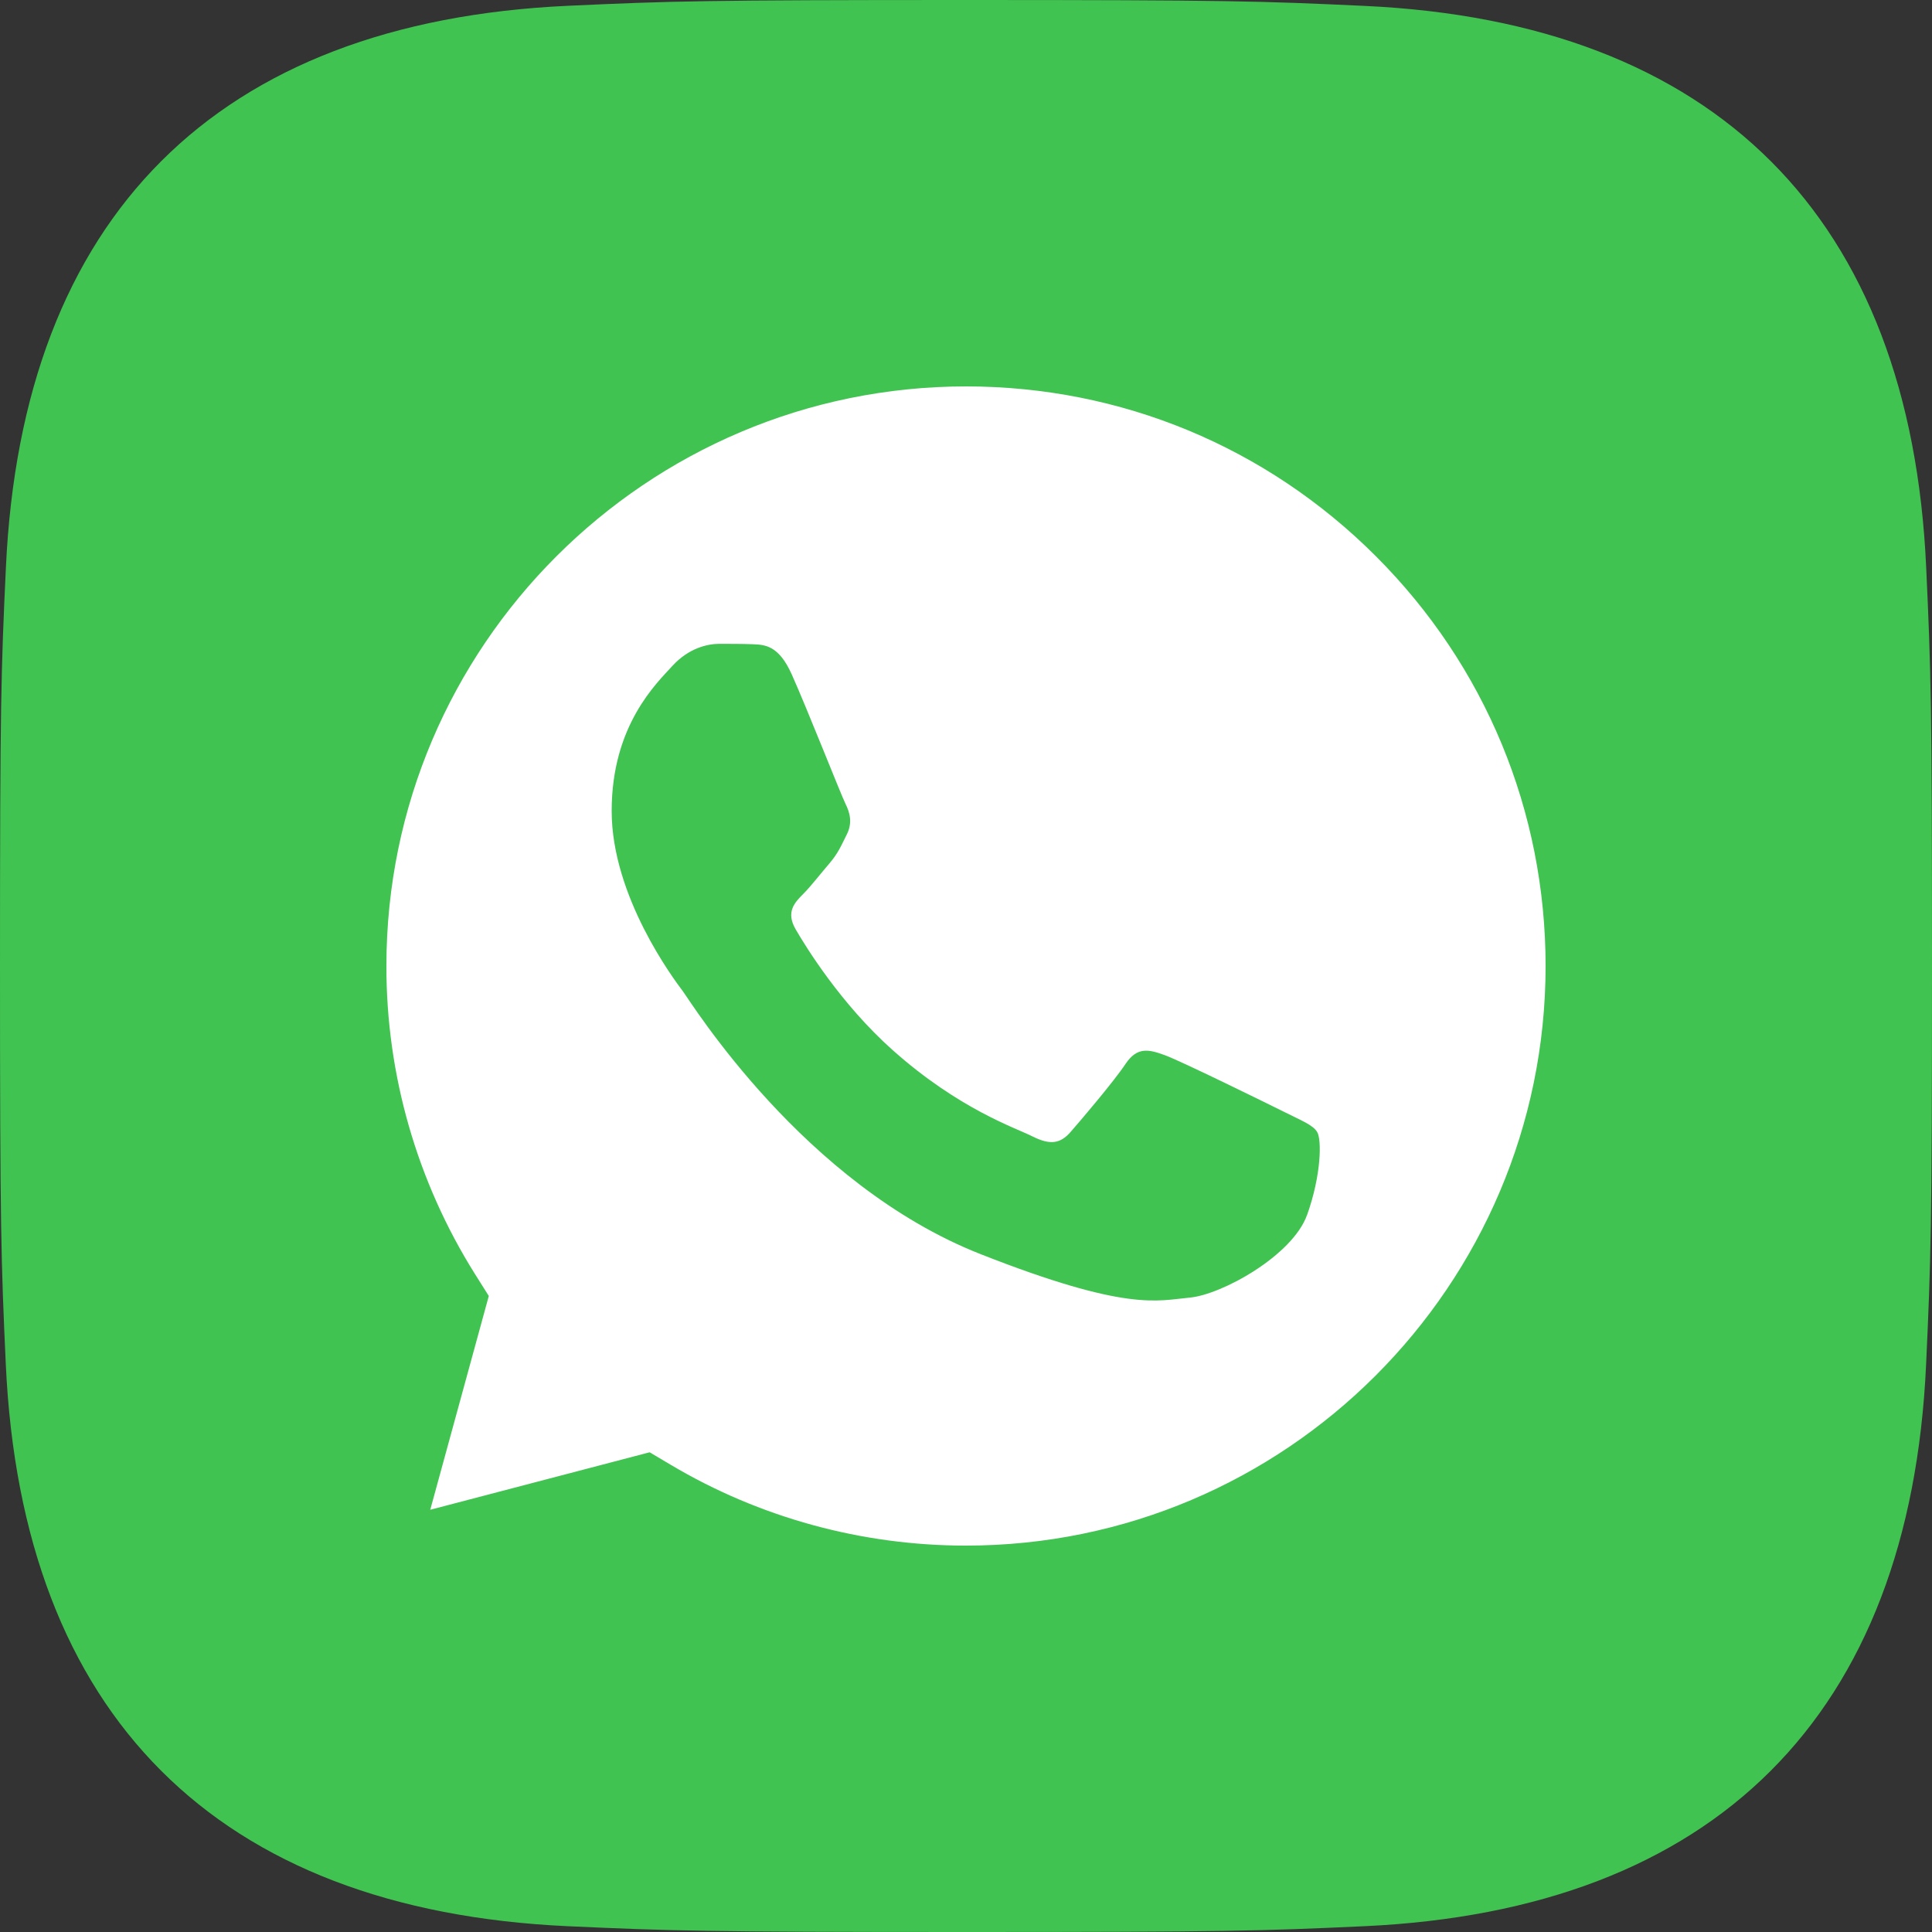
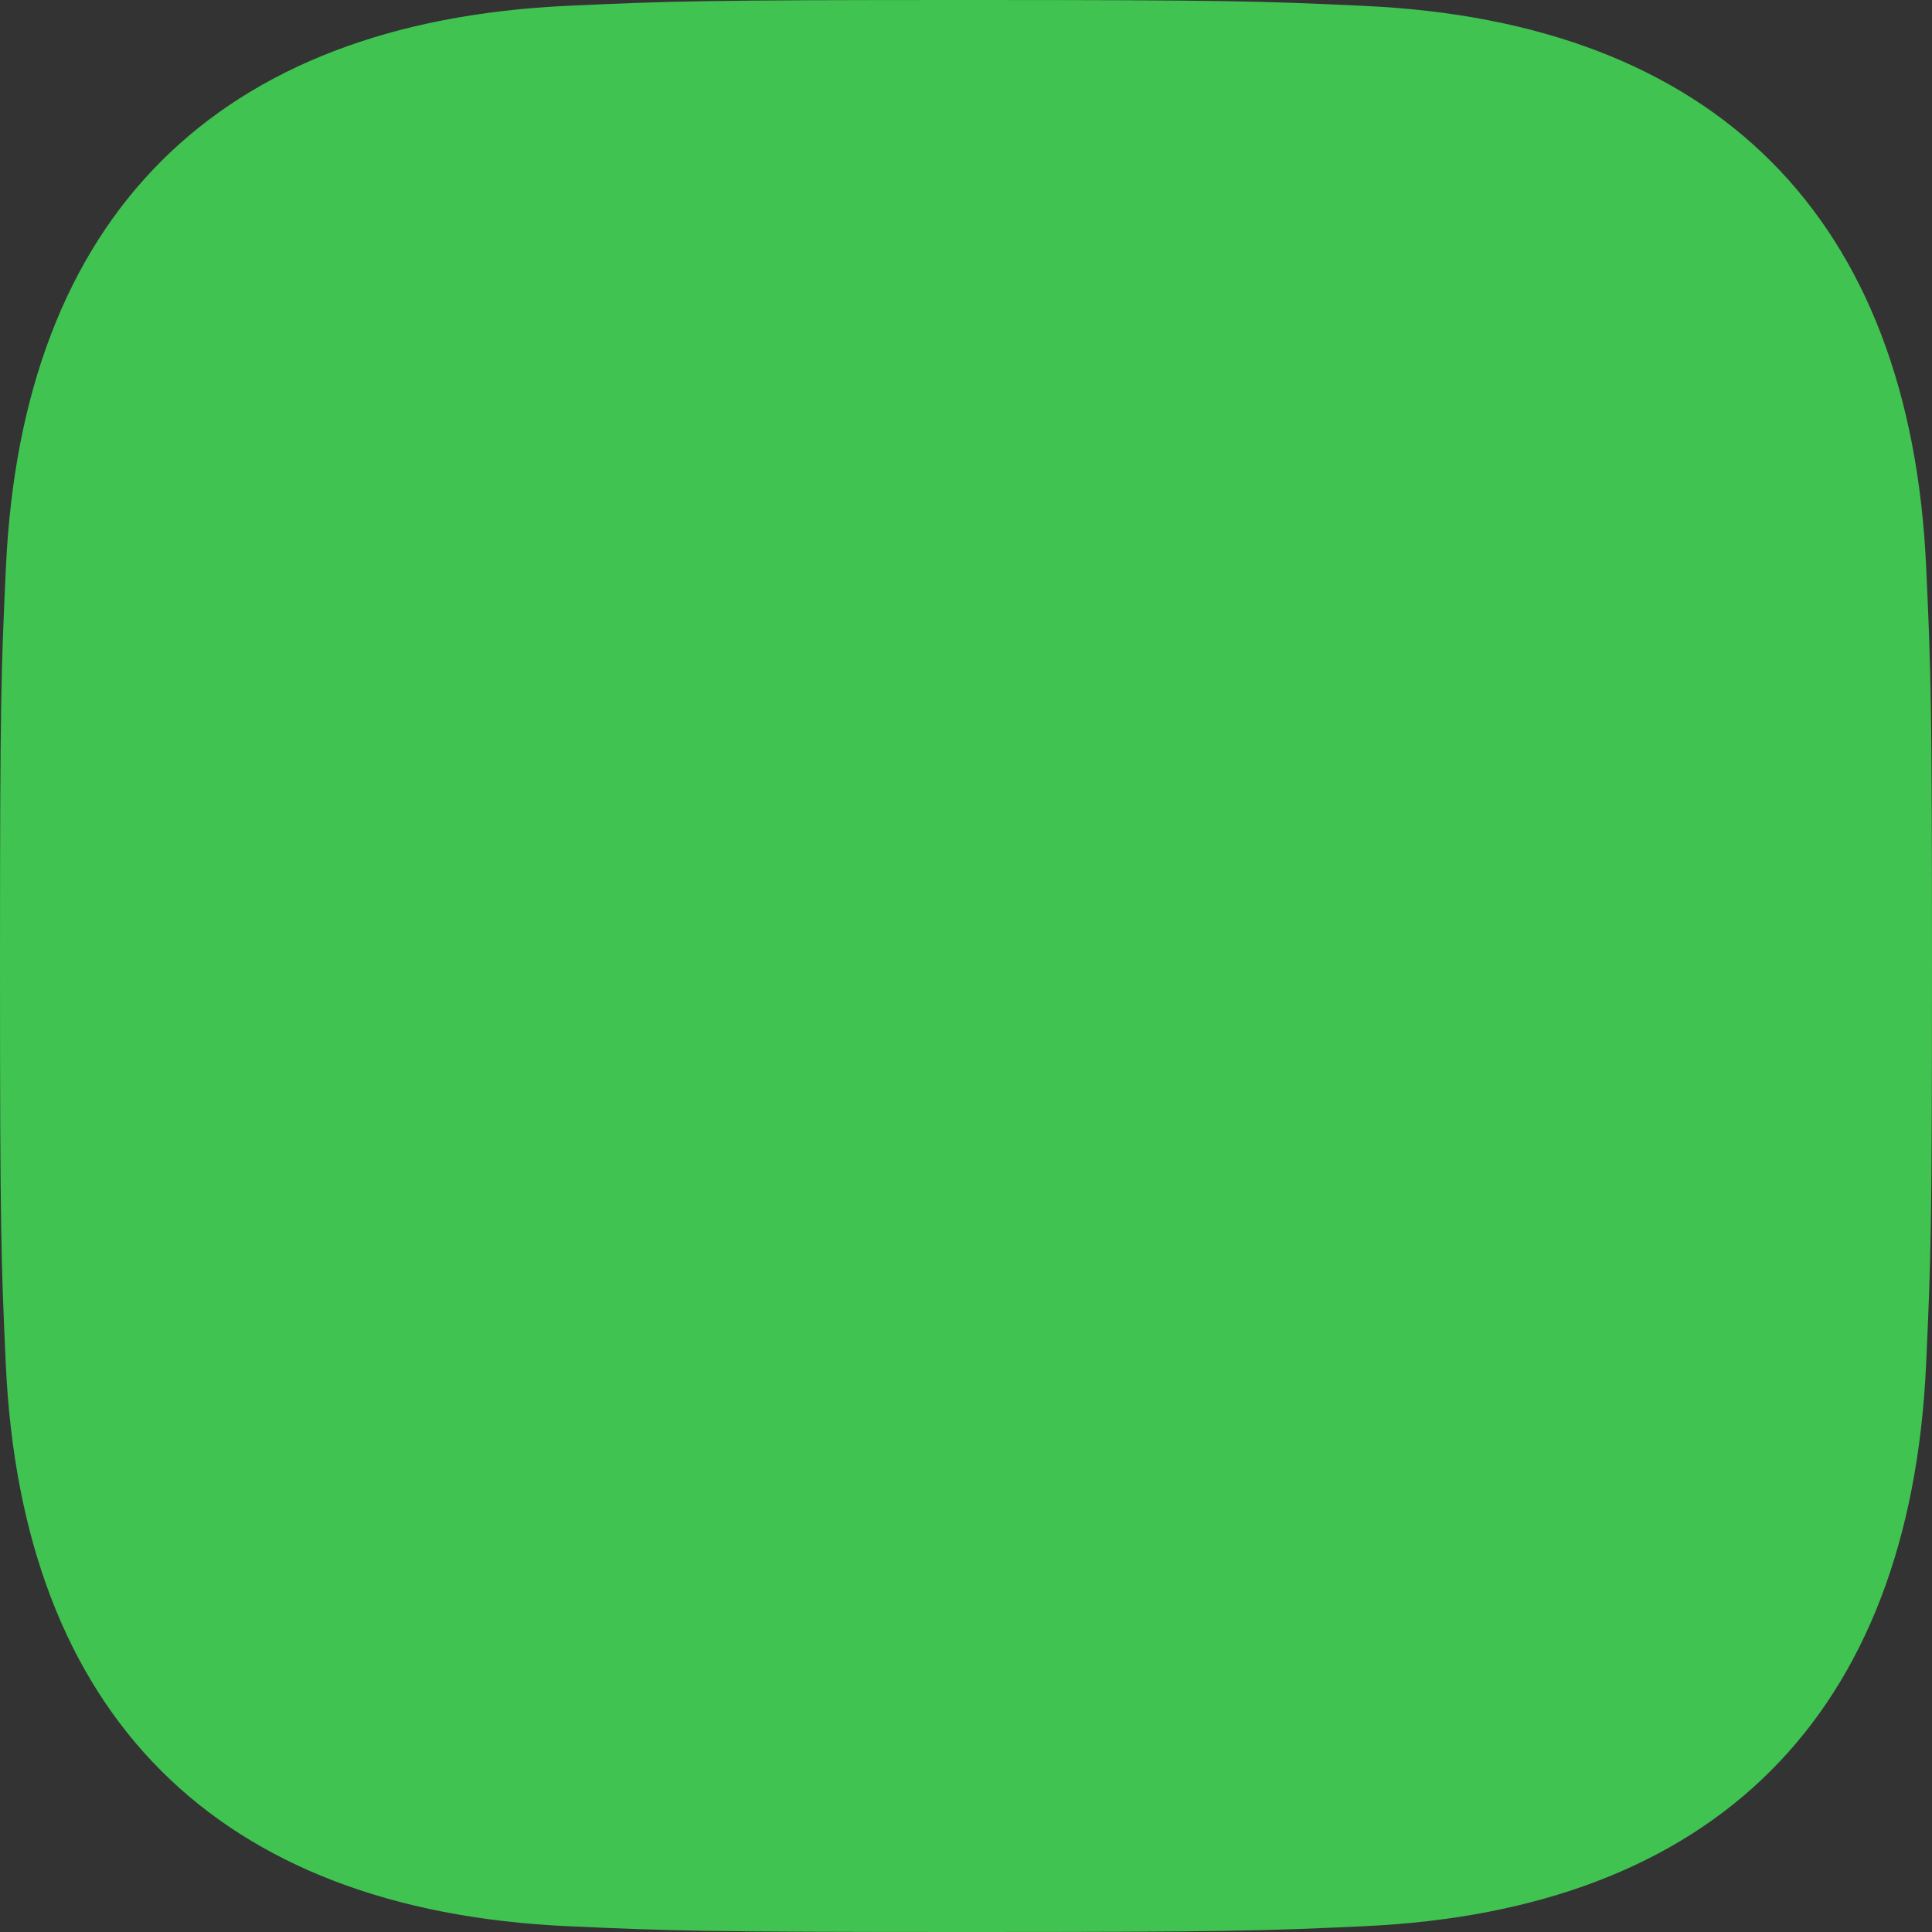
<svg xmlns="http://www.w3.org/2000/svg" id="_图层_2" data-name="图层 2" viewBox="0 0 200 200">
  <rect x="0" y="0" width="200" height="200" fill="#333333" stroke="none" />
  <defs>
    <style>
      .cls-1 {
        fill: #fff;
      }

      .cls-1, .cls-2 {
        stroke-width: 0px;
      }

      .cls-2 {
        fill: #40c351;
      }
    </style>
  </defs>
  <g id="_图层_1-2" data-name="图层 1">
    <g>
      <path class="cls-2" d="m199.4,58.78c-1.63-36.29-21.81-56.5-58.16-58.17-10.69-.5-14.09-.61-41.24-.61s-30.56.11-41.22.6C22.44,2.27,2.28,22.42.61,58.77c-.5,10.67-.61,14.08-.61,41.23s.11,30.57.6,41.23c1.67,36.31,21.82,56.5,58.17,58.17,10.67.48,14.08.6,41.23.6s30.57-.11,41.23-.6c36.28-1.67,56.51-21.82,58.16-58.17.49-10.67.61-14.08.61-41.23s-.11-30.56-.6-41.22Z" />
-       <path class="cls-1" d="m100.02,40c-33.09,0-60.01,26.9-60.02,59.97-.02,11.29,3.17,22.36,9.17,31.92l1.43,2.27-6.06,22.13,22.71-5.95,2.19,1.3c9.21,5.47,19.77,8.36,30.54,8.36h.02c33.07,0,59.98-26.91,60-59.98,0-16.02-6.23-31.1-17.56-42.43-11.33-11.34-26.39-17.58-42.42-17.59Zm35.29,85.76c-1.5,4.22-8.86,8.28-12.17,8.57-3.31.3-6.41,1.49-21.65-4.51-18.33-7.23-29.91-26.02-30.81-27.22-.9-1.2-7.36-9.78-7.36-18.65s4.66-13.23,6.31-15.04c1.66-1.81,3.61-2.26,4.81-2.26s2.4,0,3.46.04c1.29.05,2.71.11,4.06,3.12,1.6,3.57,5.11,12.49,5.56,13.39.45.9.75,1.95.15,3.16-.6,1.2-.9,1.95-1.8,3.01-.91,1.05-1.9,2.35-2.71,3.16-.9.9-1.84,1.88-.79,3.68,1.05,1.81,4.67,7.71,10.03,12.49,6.89,6.14,12.7,8.04,14.5,8.95,1.8.9,2.86.75,3.91-.45,1.05-1.2,4.51-5.26,5.71-7.07,1.21-1.8,2.41-1.5,4.06-.9,1.65.6,10.52,4.96,12.33,5.86,1.8.91,3,1.35,3.45,2.11.45.75.45,4.36-1.05,8.57Z" />
    </g>
  </g>
</svg>